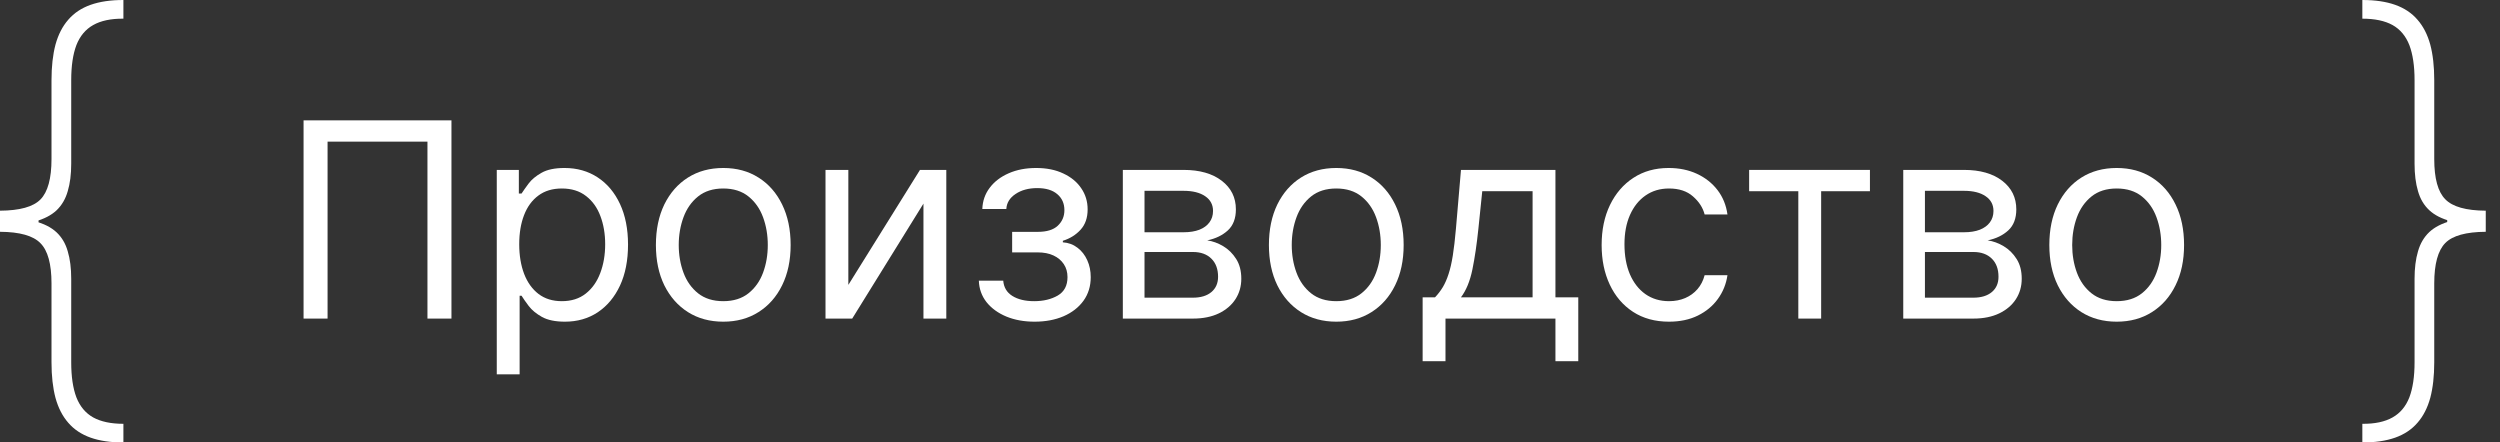
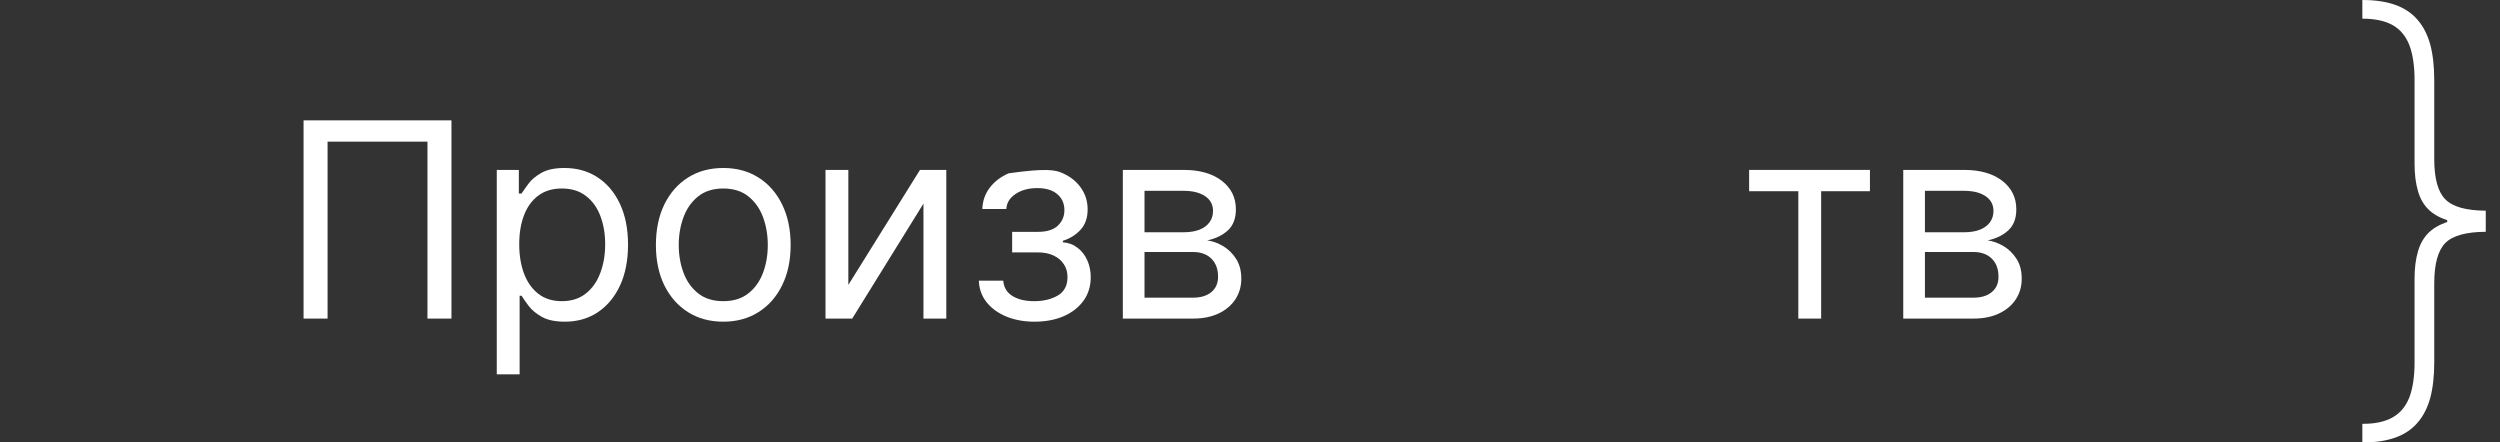
<svg xmlns="http://www.w3.org/2000/svg" width="113" height="20" viewBox="0 0 113 20" fill="none">
  <rect x="0" y="0" width="113" height="20" fill="#333333" stroke="none" />
-   <path d="M0 10.18V9.523C0.891 9.518 1.5 9.349 1.828 9.016C2.161 8.677 2.328 8.068 2.328 7.188V3.625C2.328 3.005 2.388 2.469 2.508 2.016C2.633 1.562 2.826 1.188 3.086 0.891C3.346 0.589 3.682 0.365 4.094 0.219C4.505 0.073 5 0 5.578 0V0.844C5.016 0.839 4.56 0.935 4.211 1.133C3.867 1.326 3.615 1.628 3.453 2.039C3.297 2.451 3.219 2.979 3.219 3.625V7.398C3.219 7.878 3.167 8.292 3.062 8.641C2.964 8.99 2.794 9.279 2.555 9.508C2.315 9.732 1.987 9.901 1.57 10.016C1.154 10.125 0.63 10.18 0 10.18ZM5.578 20C5 20 4.505 19.927 4.094 19.781C3.682 19.635 3.346 19.412 3.086 19.109C2.826 18.812 2.633 18.438 2.508 17.984C2.388 17.531 2.328 16.995 2.328 16.375V12.812C2.328 11.932 2.161 11.325 1.828 10.992C1.5 10.654 0.891 10.482 0 10.477V9.82C0.63 9.826 1.154 9.885 1.57 10C1.987 10.109 2.315 10.276 2.555 10.5C2.794 10.724 2.964 11.01 3.062 11.359C3.167 11.708 3.219 12.122 3.219 12.602V16.375C3.219 17.021 3.297 17.549 3.453 17.961C3.615 18.372 3.867 18.674 4.211 18.867C4.56 19.06 5.016 19.156 5.578 19.156V20ZM0 10.477V9.523H1.742V10.477H0Z" fill="white" />
  <path d="M20.406 5.44V14.4H19.321V6.402H14.806V14.4H13.721V5.44H20.406Z" fill="white" />
  <path d="M22.454 16.92V7.68H23.452V8.748H23.574C23.65 8.631 23.755 8.482 23.889 8.301C24.026 8.117 24.222 7.954 24.476 7.811C24.732 7.665 25.079 7.593 25.517 7.593C26.083 7.593 26.581 7.734 27.013 8.017C27.445 8.3 27.782 8.701 28.024 9.22C28.266 9.739 28.387 10.352 28.387 11.057C28.387 11.769 28.266 12.386 28.024 12.908C27.782 13.427 27.446 13.83 27.017 14.116C26.589 14.399 26.094 14.54 25.534 14.54C25.103 14.54 24.757 14.469 24.497 14.326C24.238 14.18 24.038 14.015 23.898 13.831C23.758 13.645 23.65 13.49 23.574 13.367H23.487V16.92H22.454ZM23.469 11.04C23.469 11.547 23.544 11.995 23.692 12.383C23.841 12.768 24.058 13.07 24.344 13.289C24.63 13.505 24.98 13.613 25.394 13.613C25.826 13.613 26.186 13.499 26.475 13.271C26.767 13.041 26.985 12.732 27.131 12.344C27.28 11.953 27.354 11.518 27.354 11.04C27.354 10.568 27.281 10.142 27.136 9.762C26.993 9.38 26.775 9.079 26.484 8.857C26.195 8.632 25.832 8.52 25.394 8.52C24.974 8.52 24.621 8.626 24.335 8.839C24.05 9.049 23.834 9.344 23.688 9.723C23.542 10.099 23.469 10.538 23.469 11.04Z" fill="white" />
  <path d="M32.692 14.54C32.085 14.54 31.553 14.396 31.095 14.107C30.64 13.818 30.284 13.414 30.027 12.895C29.774 12.376 29.647 11.769 29.647 11.075C29.647 10.375 29.774 9.764 30.027 9.242C30.284 8.72 30.64 8.314 31.095 8.026C31.553 7.737 32.085 7.593 32.692 7.593C33.298 7.593 33.829 7.737 34.284 8.026C34.742 8.314 35.098 8.72 35.352 9.242C35.608 9.764 35.737 10.375 35.737 11.075C35.737 11.769 35.608 12.376 35.352 12.895C35.098 13.414 34.742 13.818 34.284 14.107C33.829 14.396 33.298 14.54 32.692 14.54ZM32.692 13.613C33.153 13.613 33.532 13.494 33.829 13.258C34.127 13.022 34.347 12.711 34.49 12.326C34.633 11.941 34.704 11.524 34.704 11.075C34.704 10.626 34.633 10.207 34.49 9.819C34.347 9.431 34.127 9.118 33.829 8.879C33.532 8.64 33.153 8.52 32.692 8.52C32.231 8.52 31.852 8.64 31.554 8.879C31.257 9.118 31.037 9.431 30.894 9.819C30.751 10.207 30.679 10.626 30.679 11.075C30.679 11.524 30.751 11.941 30.894 12.326C31.037 12.711 31.257 13.022 31.554 13.258C31.852 13.494 32.231 13.613 32.692 13.613Z" fill="white" />
  <path d="M38.345 12.877L41.583 7.68H42.773V14.4H41.74V9.203L38.52 14.4H37.313V7.68H38.345V12.877Z" fill="white" />
-   <path d="M44.244 12.685H45.346C45.37 12.988 45.507 13.219 45.758 13.376C46.011 13.534 46.341 13.613 46.746 13.613C47.161 13.613 47.515 13.528 47.809 13.359C48.104 13.187 48.251 12.91 48.251 12.527C48.251 12.303 48.196 12.107 48.085 11.941C47.974 11.772 47.818 11.641 47.617 11.547C47.416 11.454 47.178 11.408 46.904 11.408H45.749V10.48H46.904C47.315 10.48 47.618 10.387 47.814 10.2C48.012 10.013 48.111 9.78 48.111 9.5C48.111 9.2 48.005 8.959 47.792 8.778C47.579 8.594 47.277 8.502 46.886 8.502C46.493 8.502 46.164 8.591 45.902 8.769C45.639 8.944 45.501 9.17 45.486 9.447H44.401C44.413 9.086 44.524 8.766 44.734 8.489C44.944 8.209 45.23 7.991 45.591 7.833C45.953 7.673 46.367 7.593 46.834 7.593C47.306 7.593 47.716 7.676 48.063 7.842C48.413 8.005 48.683 8.228 48.873 8.511C49.065 8.791 49.161 9.109 49.161 9.465C49.161 9.844 49.055 10.15 48.842 10.384C48.629 10.617 48.362 10.783 48.041 10.883V10.953C48.295 10.97 48.515 11.052 48.702 11.197C48.892 11.34 49.039 11.528 49.144 11.762C49.249 11.992 49.301 12.248 49.301 12.527C49.301 12.936 49.192 13.292 48.973 13.595C48.755 13.895 48.454 14.129 48.072 14.295C47.69 14.458 47.254 14.54 46.764 14.54C46.288 14.54 45.863 14.463 45.486 14.308C45.11 14.151 44.811 13.933 44.59 13.656C44.371 13.376 44.256 13.053 44.244 12.685Z" fill="white" />
+   <path d="M44.244 12.685H45.346C45.37 12.988 45.507 13.219 45.758 13.376C46.011 13.534 46.341 13.613 46.746 13.613C47.161 13.613 47.515 13.528 47.809 13.359C48.104 13.187 48.251 12.91 48.251 12.527C48.251 12.303 48.196 12.107 48.085 11.941C47.974 11.772 47.818 11.641 47.617 11.547C47.416 11.454 47.178 11.408 46.904 11.408H45.749V10.48H46.904C47.315 10.48 47.618 10.387 47.814 10.2C48.012 10.013 48.111 9.78 48.111 9.5C48.111 9.2 48.005 8.959 47.792 8.778C47.579 8.594 47.277 8.502 46.886 8.502C46.493 8.502 46.164 8.591 45.902 8.769C45.639 8.944 45.501 9.17 45.486 9.447H44.401C44.413 9.086 44.524 8.766 44.734 8.489C44.944 8.209 45.23 7.991 45.591 7.833C47.306 7.593 47.716 7.676 48.063 7.842C48.413 8.005 48.683 8.228 48.873 8.511C49.065 8.791 49.161 9.109 49.161 9.465C49.161 9.844 49.055 10.15 48.842 10.384C48.629 10.617 48.362 10.783 48.041 10.883V10.953C48.295 10.97 48.515 11.052 48.702 11.197C48.892 11.34 49.039 11.528 49.144 11.762C49.249 11.992 49.301 12.248 49.301 12.527C49.301 12.936 49.192 13.292 48.973 13.595C48.755 13.895 48.454 14.129 48.072 14.295C47.69 14.458 47.254 14.54 46.764 14.54C46.288 14.54 45.863 14.463 45.486 14.308C45.11 14.151 44.811 13.933 44.59 13.656C44.371 13.376 44.256 13.053 44.244 12.685Z" fill="white" />
  <path d="M50.752 14.4V7.68H53.499C54.223 7.68 54.797 7.843 55.223 8.17C55.649 8.497 55.862 8.928 55.862 9.465C55.862 9.873 55.741 10.19 55.499 10.414C55.257 10.636 54.946 10.786 54.567 10.865C54.815 10.9 55.055 10.988 55.289 11.127C55.525 11.268 55.72 11.46 55.875 11.705C56.029 11.947 56.107 12.245 56.107 12.598C56.107 12.942 56.019 13.249 55.844 13.521C55.669 13.792 55.418 14.006 55.092 14.164C54.765 14.321 54.374 14.4 53.919 14.4H50.752ZM51.732 13.455H53.919C54.275 13.455 54.554 13.37 54.755 13.201C54.956 13.032 55.057 12.802 55.057 12.51C55.057 12.163 54.956 11.89 54.755 11.692C54.554 11.491 54.275 11.39 53.919 11.39H51.732V13.455ZM51.732 10.498H53.499C53.776 10.498 54.014 10.46 54.212 10.384C54.411 10.305 54.562 10.194 54.667 10.051C54.775 9.905 54.829 9.733 54.829 9.535C54.829 9.252 54.711 9.03 54.475 8.87C54.239 8.707 53.913 8.625 53.499 8.625H51.732V10.498Z" fill="white" />
-   <path d="M60.4 14.54C59.793 14.54 59.261 14.396 58.803 14.107C58.348 13.818 57.992 13.414 57.735 12.895C57.482 12.376 57.355 11.769 57.355 11.075C57.355 10.375 57.482 9.764 57.735 9.242C57.992 8.72 58.348 8.314 58.803 8.026C59.261 7.737 59.793 7.593 60.4 7.593C61.006 7.593 61.537 7.737 61.992 8.026C62.45 8.314 62.806 8.72 63.06 9.242C63.316 9.764 63.445 10.375 63.445 11.075C63.445 11.769 63.316 12.376 63.06 12.895C62.806 13.414 62.45 13.818 61.992 14.107C61.537 14.396 61.006 14.54 60.4 14.54ZM60.4 13.613C60.861 13.613 61.24 13.494 61.537 13.258C61.835 13.022 62.055 12.711 62.198 12.326C62.341 11.941 62.412 11.524 62.412 11.075C62.412 10.626 62.341 10.207 62.198 9.819C62.055 9.431 61.835 9.118 61.537 8.879C61.24 8.64 60.861 8.52 60.4 8.52C59.939 8.52 59.56 8.64 59.262 8.879C58.965 9.118 58.745 9.431 58.602 9.819C58.459 10.207 58.387 10.626 58.387 11.075C58.387 11.524 58.459 11.941 58.602 12.326C58.745 12.711 58.965 13.022 59.262 13.258C59.56 13.494 59.939 13.613 60.4 13.613Z" fill="white" />
-   <path d="M64.303 16.325V13.438H64.863C65 13.295 65.118 13.14 65.218 12.974C65.317 12.807 65.403 12.611 65.476 12.383C65.552 12.153 65.616 11.873 65.668 11.543C65.721 11.211 65.767 10.81 65.808 10.34L66.036 7.68H70.306V13.438H71.338V16.325H70.306V14.4H65.336V16.325H64.303ZM66.036 13.438H69.273V8.643H66.998L66.823 10.34C66.75 11.043 66.66 11.657 66.552 12.182C66.444 12.707 66.272 13.125 66.036 13.438Z" fill="white" />
-   <path d="M75.439 14.54C74.809 14.54 74.266 14.391 73.811 14.094C73.356 13.796 73.006 13.386 72.761 12.864C72.516 12.342 72.394 11.746 72.394 11.075C72.394 10.393 72.519 9.79 72.77 9.268C73.024 8.743 73.377 8.333 73.829 8.039C74.284 7.741 74.815 7.593 75.421 7.593C75.894 7.593 76.32 7.68 76.699 7.855C77.078 8.03 77.388 8.275 77.631 8.59C77.873 8.905 78.023 9.273 78.081 9.693H77.049C76.97 9.386 76.795 9.115 76.524 8.879C76.255 8.64 75.894 8.52 75.439 8.52C75.036 8.52 74.683 8.625 74.38 8.835C74.08 9.042 73.845 9.335 73.676 9.714C73.509 10.091 73.426 10.533 73.426 11.04C73.426 11.559 73.508 12.011 73.671 12.396C73.838 12.781 74.071 13.08 74.371 13.293C74.675 13.506 75.03 13.613 75.439 13.613C75.707 13.613 75.951 13.566 76.169 13.473C76.388 13.379 76.573 13.245 76.725 13.07C76.877 12.895 76.985 12.685 77.049 12.44H78.081C78.023 12.837 77.879 13.194 77.648 13.512C77.421 13.827 77.119 14.078 76.743 14.264C76.369 14.448 75.935 14.54 75.439 14.54Z" fill="white" />
  <path d="M79.061 8.643V7.68H84.521V8.643H82.316V14.4H81.284V8.643H79.061Z" fill="white" />
  <path d="M86.027 14.4V7.68H88.775C89.498 7.68 90.073 7.843 90.499 8.17C90.924 8.497 91.137 8.928 91.137 9.465C91.137 9.873 91.016 10.19 90.774 10.414C90.532 10.636 90.222 10.786 89.842 10.865C90.09 10.9 90.331 10.988 90.564 11.127C90.8 11.268 90.996 11.46 91.15 11.705C91.305 11.947 91.382 12.245 91.382 12.598C91.382 12.942 91.295 13.249 91.12 13.521C90.945 13.792 90.694 14.006 90.367 14.164C90.041 14.321 89.65 14.4 89.195 14.4H86.027ZM87.007 13.455H89.195C89.551 13.455 89.829 13.37 90.031 13.201C90.232 13.032 90.332 12.802 90.332 12.51C90.332 12.163 90.232 11.89 90.031 11.692C89.829 11.491 89.551 11.39 89.195 11.39H87.007V13.455ZM87.007 10.498H88.775C89.052 10.498 89.29 10.46 89.488 10.384C89.686 10.305 89.838 10.194 89.943 10.051C90.051 9.905 90.105 9.733 90.105 9.535C90.105 9.252 89.987 9.03 89.751 8.87C89.514 8.707 89.189 8.625 88.775 8.625H87.007V10.498Z" fill="white" />
-   <path d="M95.675 14.54C95.069 14.54 94.536 14.396 94.078 14.107C93.623 13.818 93.268 13.414 93.011 12.895C92.757 12.376 92.63 11.769 92.63 11.075C92.63 10.375 92.757 9.764 93.011 9.242C93.268 8.72 93.623 8.314 94.078 8.026C94.536 7.737 95.069 7.593 95.675 7.593C96.282 7.593 96.813 7.737 97.268 8.026C97.726 8.314 98.082 8.72 98.335 9.242C98.592 9.764 98.72 10.375 98.72 11.075C98.72 11.769 98.592 12.376 98.335 12.895C98.082 13.414 97.726 13.818 97.268 14.107C96.813 14.396 96.282 14.54 95.675 14.54ZM95.675 13.613C96.136 13.613 96.515 13.494 96.813 13.258C97.11 13.022 97.331 12.711 97.473 12.326C97.616 11.941 97.688 11.524 97.688 11.075C97.688 10.626 97.616 10.207 97.473 9.819C97.331 9.431 97.11 9.118 96.813 8.879C96.515 8.64 96.136 8.52 95.675 8.52C95.215 8.52 94.835 8.64 94.538 8.879C94.24 9.118 94.02 9.431 93.877 9.819C93.734 10.207 93.663 10.626 93.663 11.075C93.663 11.524 93.734 11.941 93.877 12.326C94.02 12.711 94.24 13.022 94.538 13.258C94.835 13.494 95.215 13.613 95.675 13.613Z" fill="white" />
  <path d="M112.356 9.82V10.477C111.466 10.482 110.856 10.651 110.528 10.984C110.195 11.323 110.028 11.932 110.028 12.812V16.375C110.028 16.995 109.968 17.531 109.848 17.984C109.723 18.438 109.531 18.812 109.27 19.109C109.01 19.412 108.674 19.635 108.263 19.781C107.851 19.927 107.356 20 106.778 20V19.156C107.341 19.162 107.796 19.065 108.145 18.867C108.489 18.674 108.742 18.372 108.903 17.961C109.059 17.549 109.138 17.021 109.138 16.375V12.602C109.138 12.122 109.19 11.708 109.294 11.359C109.393 11.01 109.562 10.721 109.802 10.492C110.041 10.268 110.369 10.099 110.786 9.984C111.203 9.875 111.726 9.82 112.356 9.82ZM106.778 5.72205e-07C107.356 5.72205e-07 107.851 0.073 108.263 0.219C108.674 0.365 109.01 0.589 109.27 0.891C109.531 1.188 109.723 1.562 109.848 2.016C109.968 2.469 110.028 3.005 110.028 3.625V7.188C110.028 8.068 110.195 8.674 110.528 9.008C110.856 9.346 111.466 9.518 112.356 9.523V10.18C111.726 10.175 111.203 10.115 110.786 10C110.369 9.891 110.041 9.724 109.802 9.5C109.562 9.276 109.393 8.99 109.294 8.641C109.19 8.292 109.138 7.878 109.138 7.398V3.625C109.138 2.979 109.059 2.451 108.903 2.039C108.742 1.628 108.489 1.326 108.145 1.133C107.796 0.94 107.341 0.844 106.778 0.844V5.72205e-07ZM112.356 9.523V10.477H110.614V9.523H112.356Z" fill="white" />
</svg>